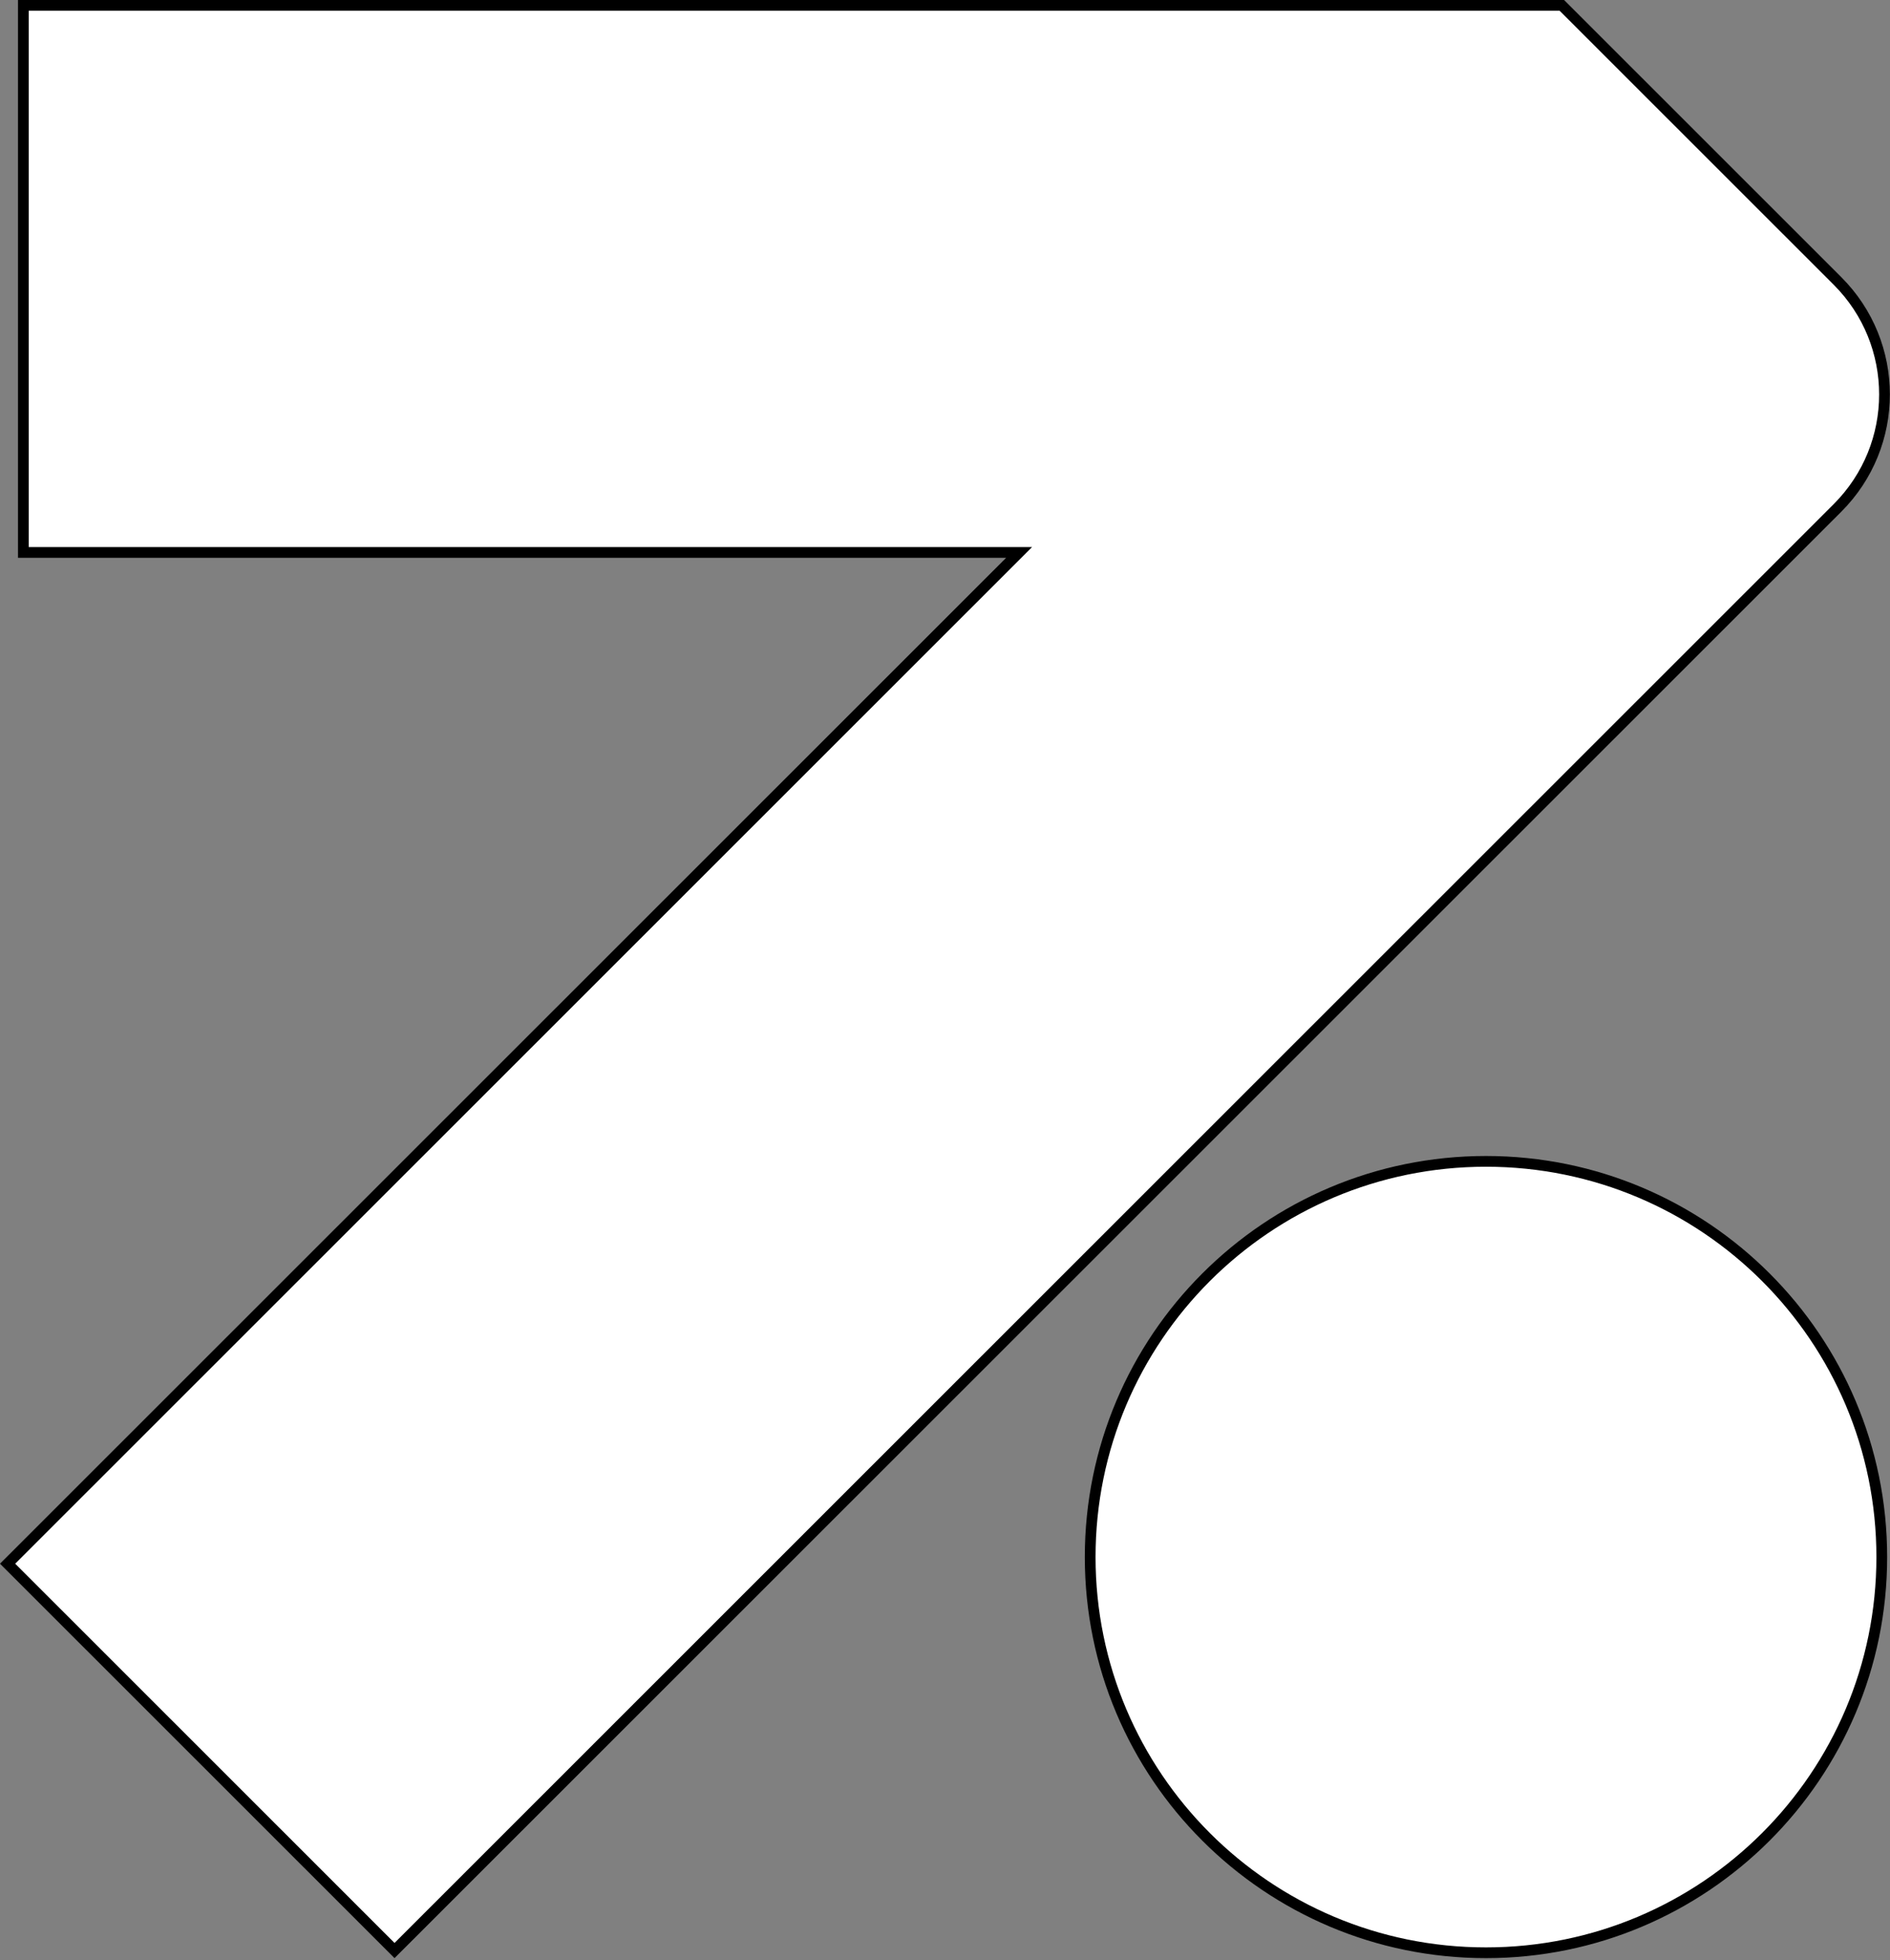
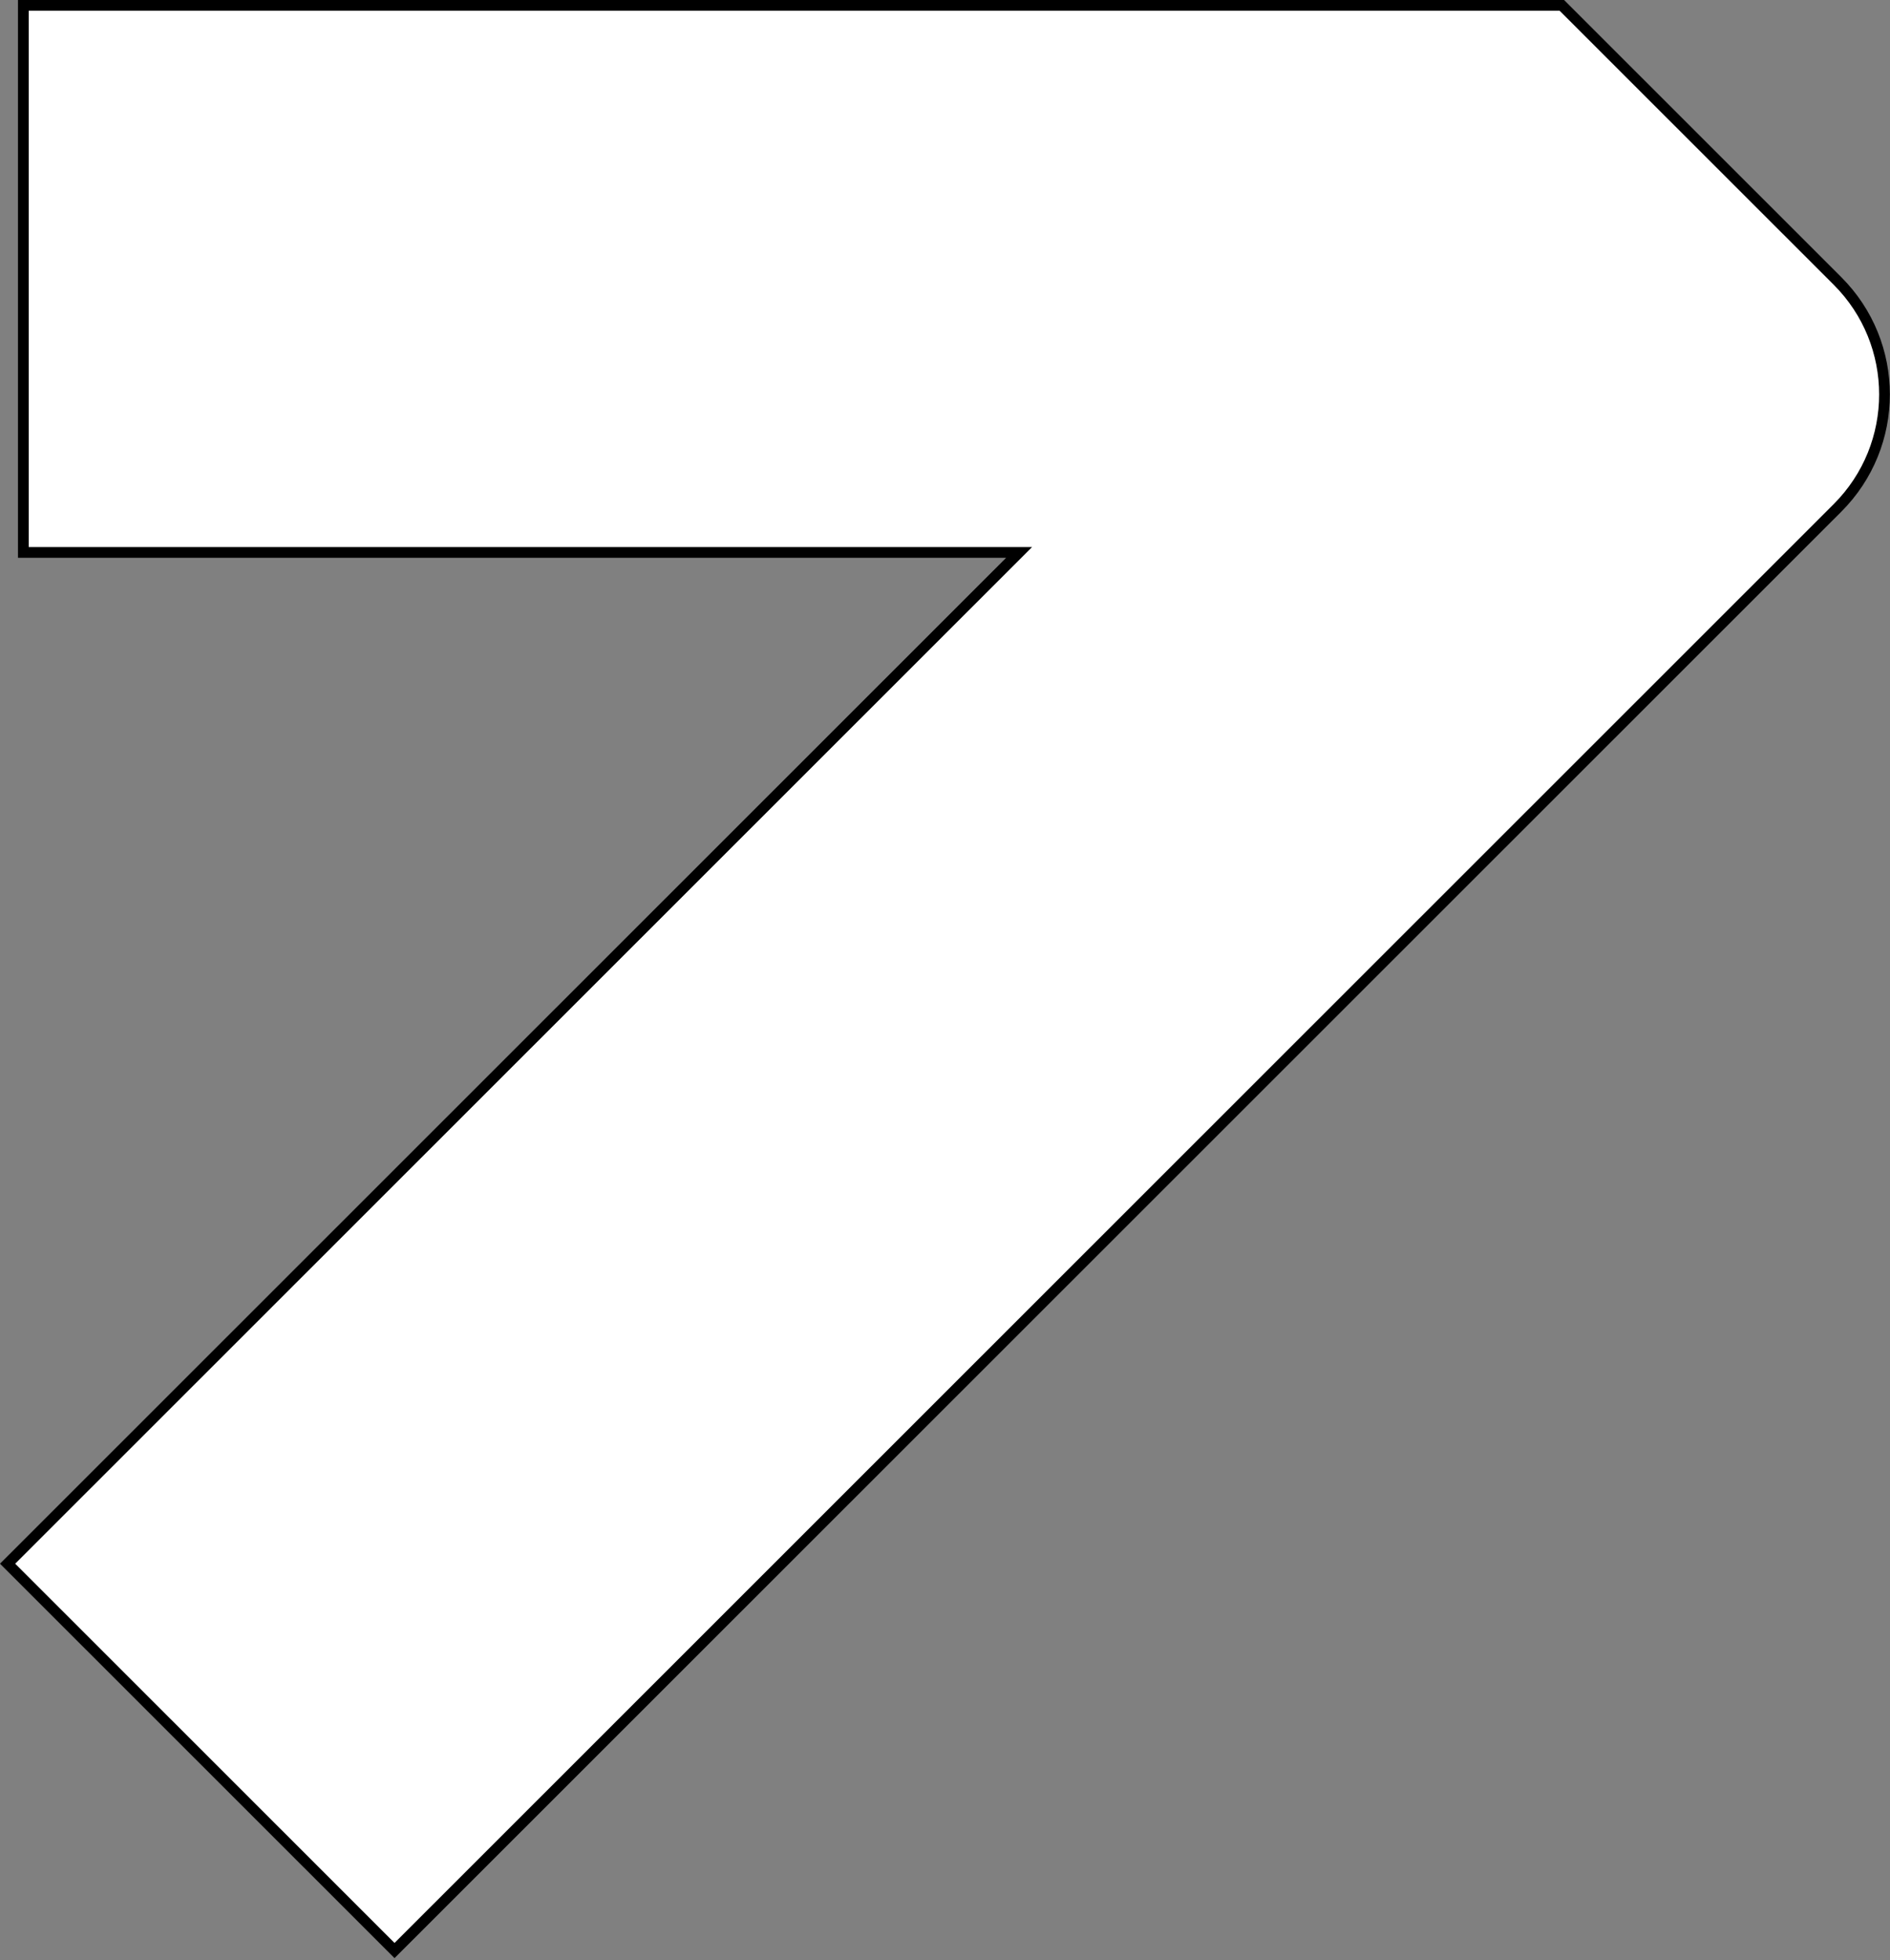
<svg xmlns="http://www.w3.org/2000/svg" width="352" height="365" viewBox="0 0 352 365" fill="none">
  <rect x="0" y="0" width="352" height="365" fill="#808080" stroke="none" />
-   <path d="M350.468 289.926C350.468 330.618 317.465 363.606 276.753 363.606C236.041 363.606 203.039 330.618 203.039 289.926C203.039 249.235 236.041 216.246 276.753 216.246C317.465 216.246 350.468 249.235 350.468 289.926Z" fill="white" stroke="black" stroke-width="2" />
  <path d="M4.348 1H290.885L342.219 52.311C353.896 63.982 353.896 82.903 342.219 94.575L73.477 363.193L1.415 291.164L188.093 104.572L189.801 102.864H187.386H4.348V1Z" fill="white" stroke="black" stroke-width="2" />
</svg>